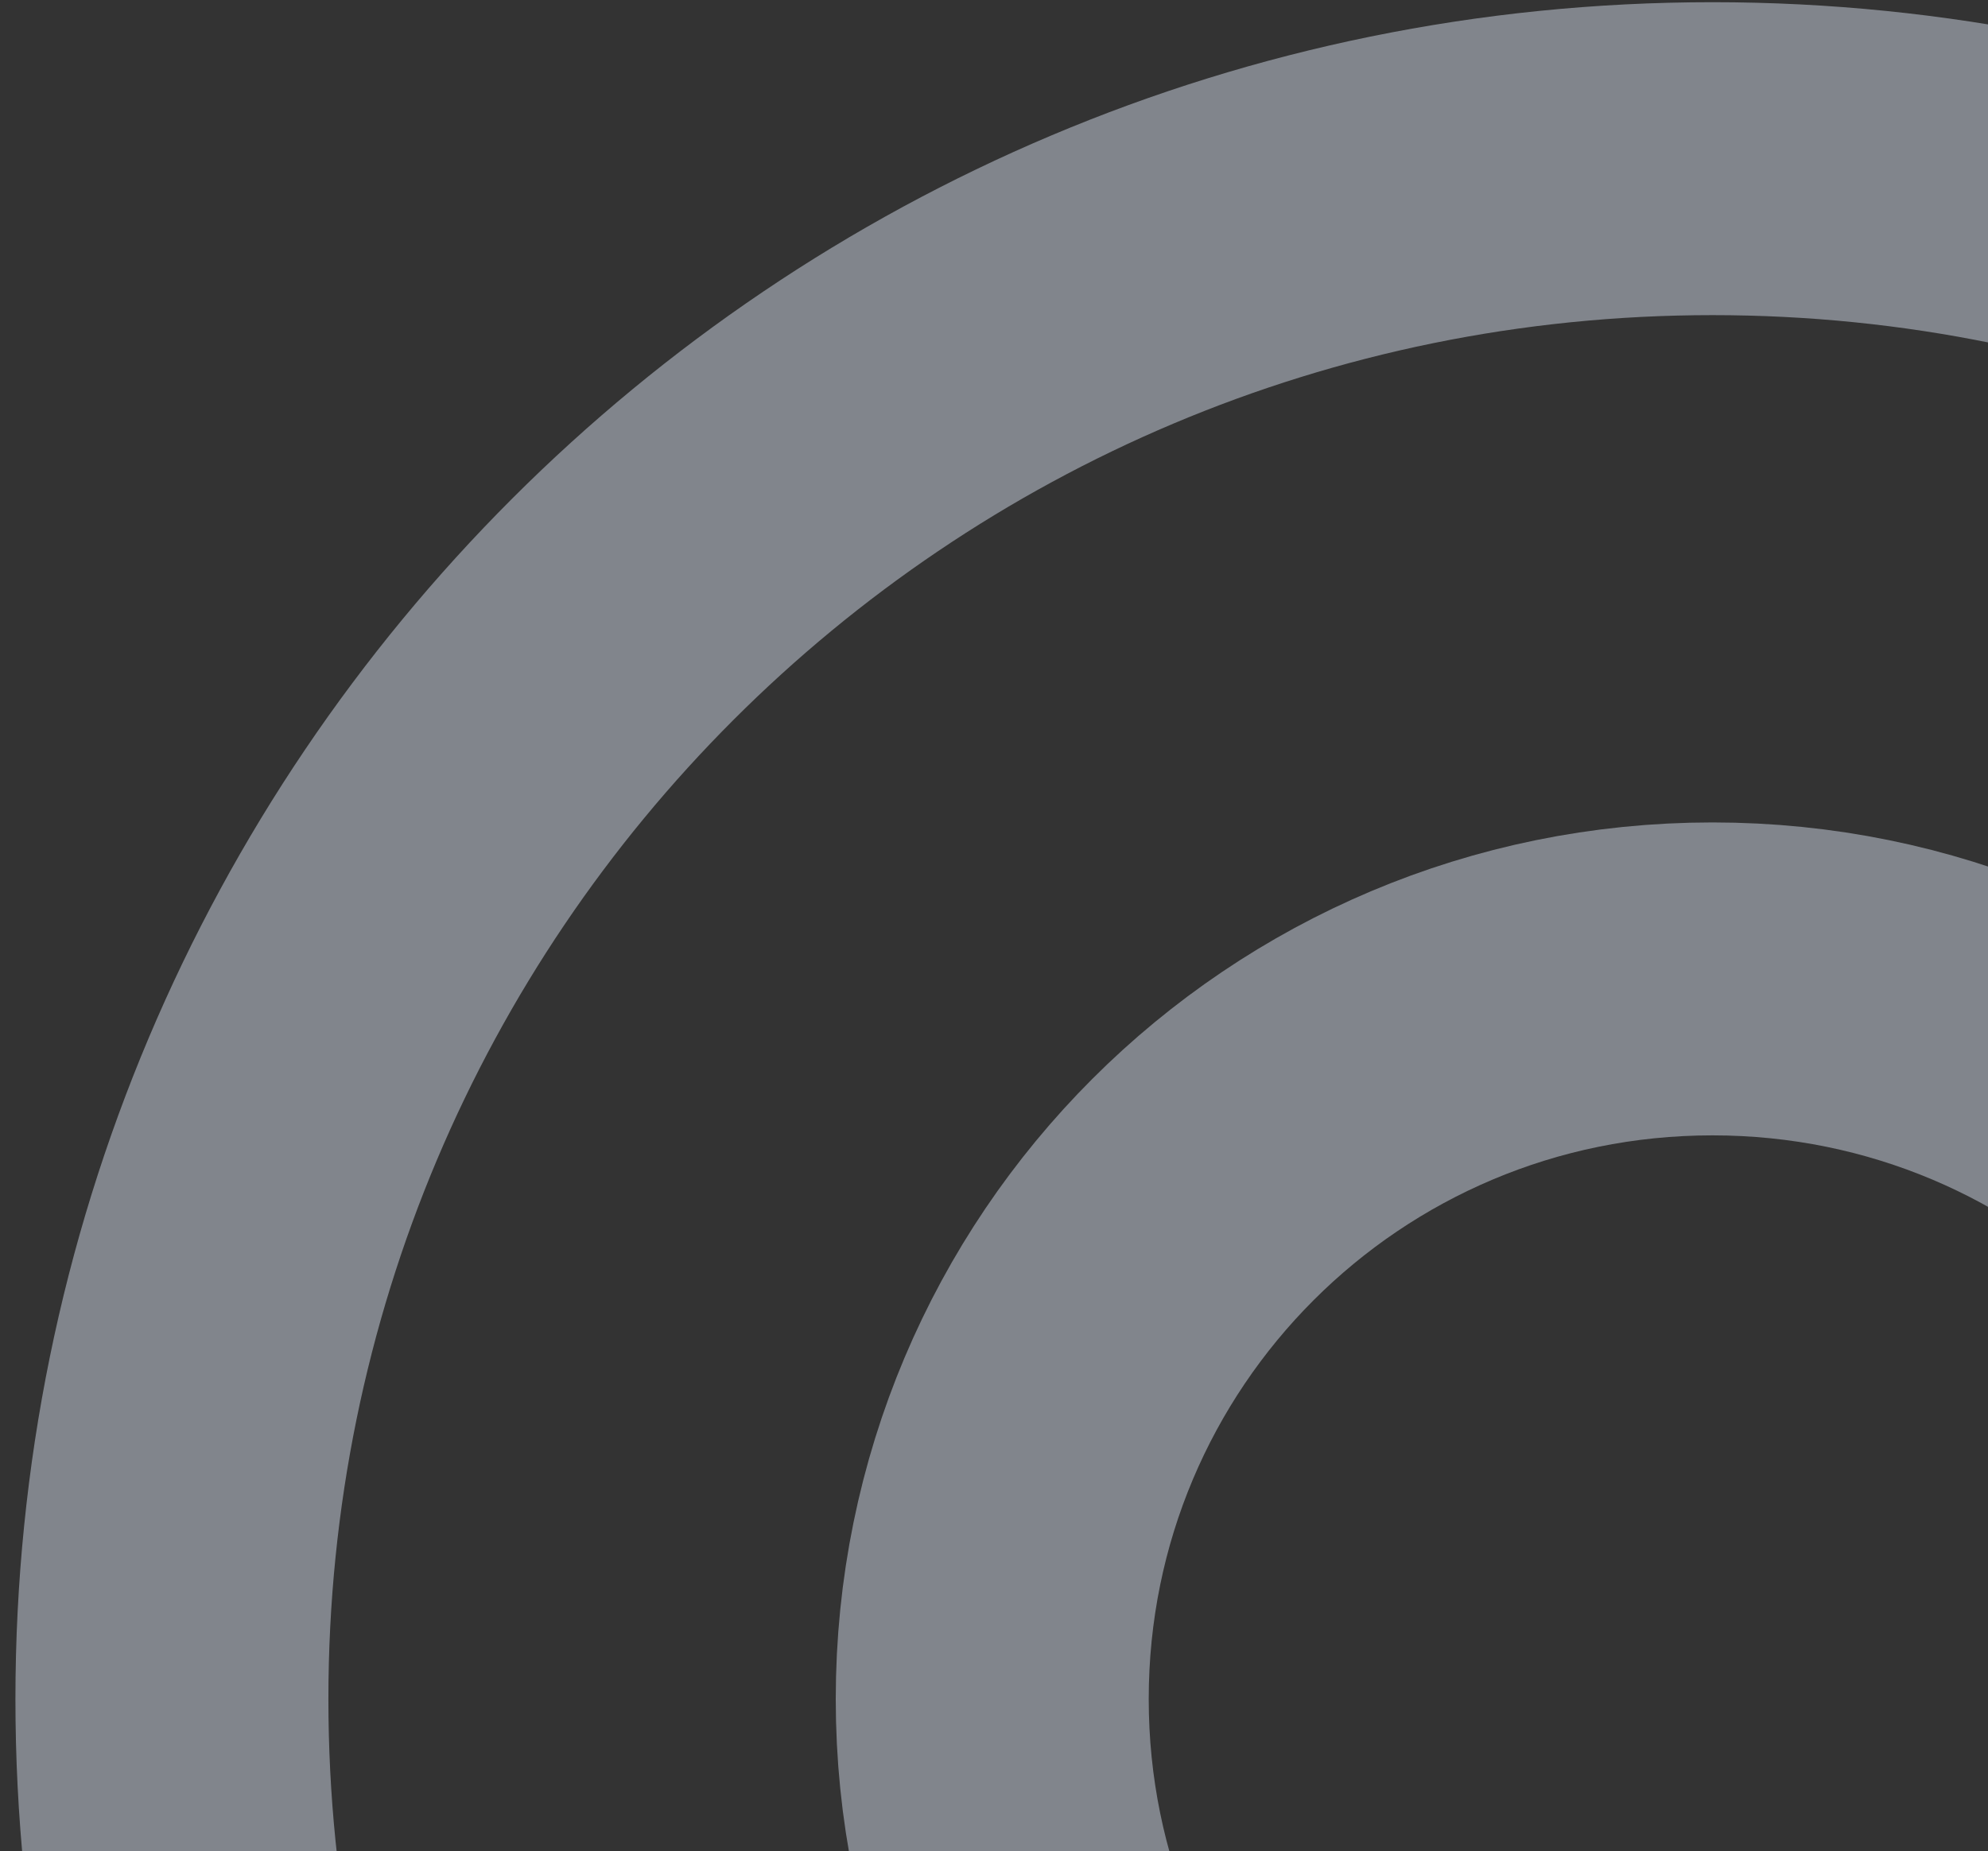
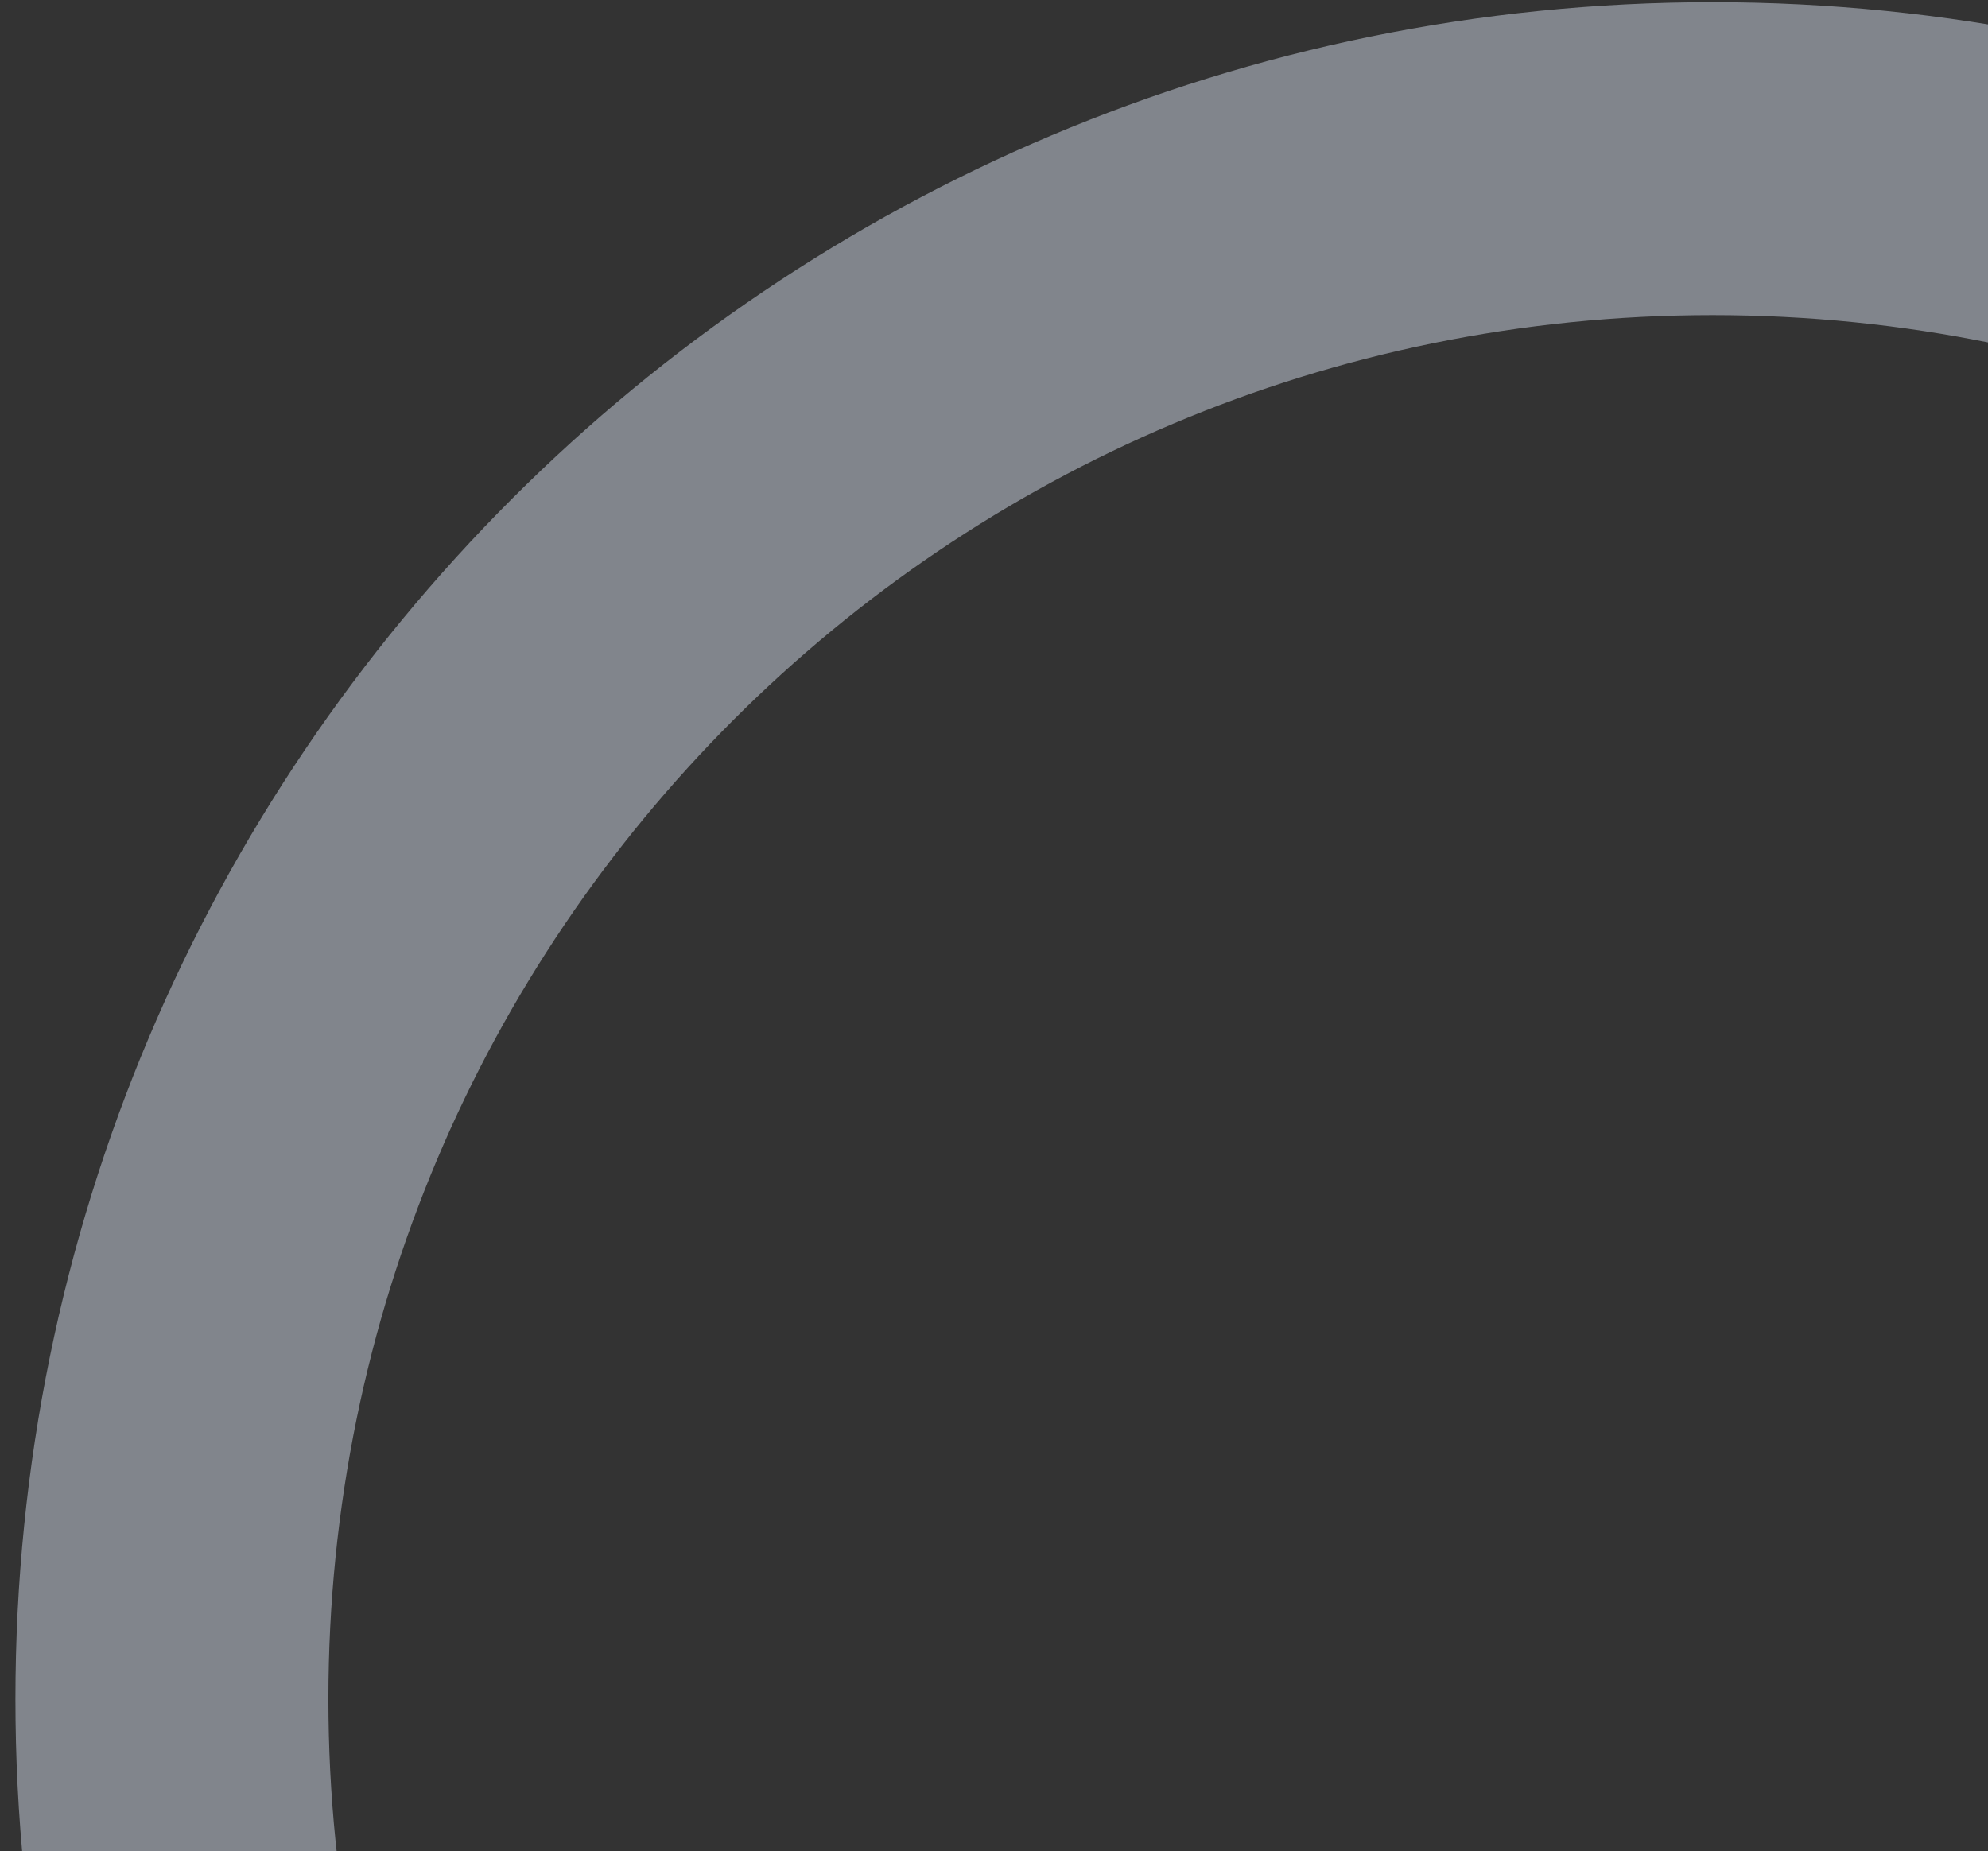
<svg xmlns="http://www.w3.org/2000/svg" version="1.2" viewBox="0 0 451 420" width="451" height="420">
  <rect x="0" y="0" width="451" height="420" fill="#333333" stroke="none" />
  <defs>
    <clipPath clipPathUnits="userSpaceOnUse" id="cp1">
      <path d="m0 421h451v367h-451z" />
    </clipPath>
  </defs>
  <style>.a{opacity:.5;fill:none;stroke:#d1d9e7;stroke-width:71}.b{fill:none;stroke:#f9f8f6;stroke-width:71}</style>
  <path fill-rule="evenodd" class="a" d="m388.5 735c-193.3 0-349.5-156.2-349.5-349.5 0-193.3 156.2-349.5 349.5-349.5 193.3 0 349.5 156.2 349.5 349.5 0 193.3-156.2 349.5-349.5 349.5z" />
-   <path fill-rule="evenodd" class="a" d="m388.5 548.9c-90.4 0-163.4-73-163.4-163.4 0-90.4 73-163.4 163.4-163.4 90.4 0 163.4 73 163.4 163.4 0 90.4-73 163.4-163.4 163.4z" />
  <g clip-path="url(#cp1)">
    <path fill-rule="evenodd" class="b" d="m388.5 735c-193.3 0-349.5-156.2-349.5-349.5 0-193.3 156.2-349.5 349.5-349.5 193.3 0 349.5 156.2 349.5 349.5 0 193.3-156.2 349.5-349.5 349.5z" />
    <path fill-rule="evenodd" class="b" d="m388.5 548.9c-90.4 0-163.4-73-163.4-163.4 0-90.4 73-163.4 163.4-163.4 90.4 0 163.4 73 163.4 163.4 0 90.4-73 163.4-163.4 163.4z" />
  </g>
</svg>